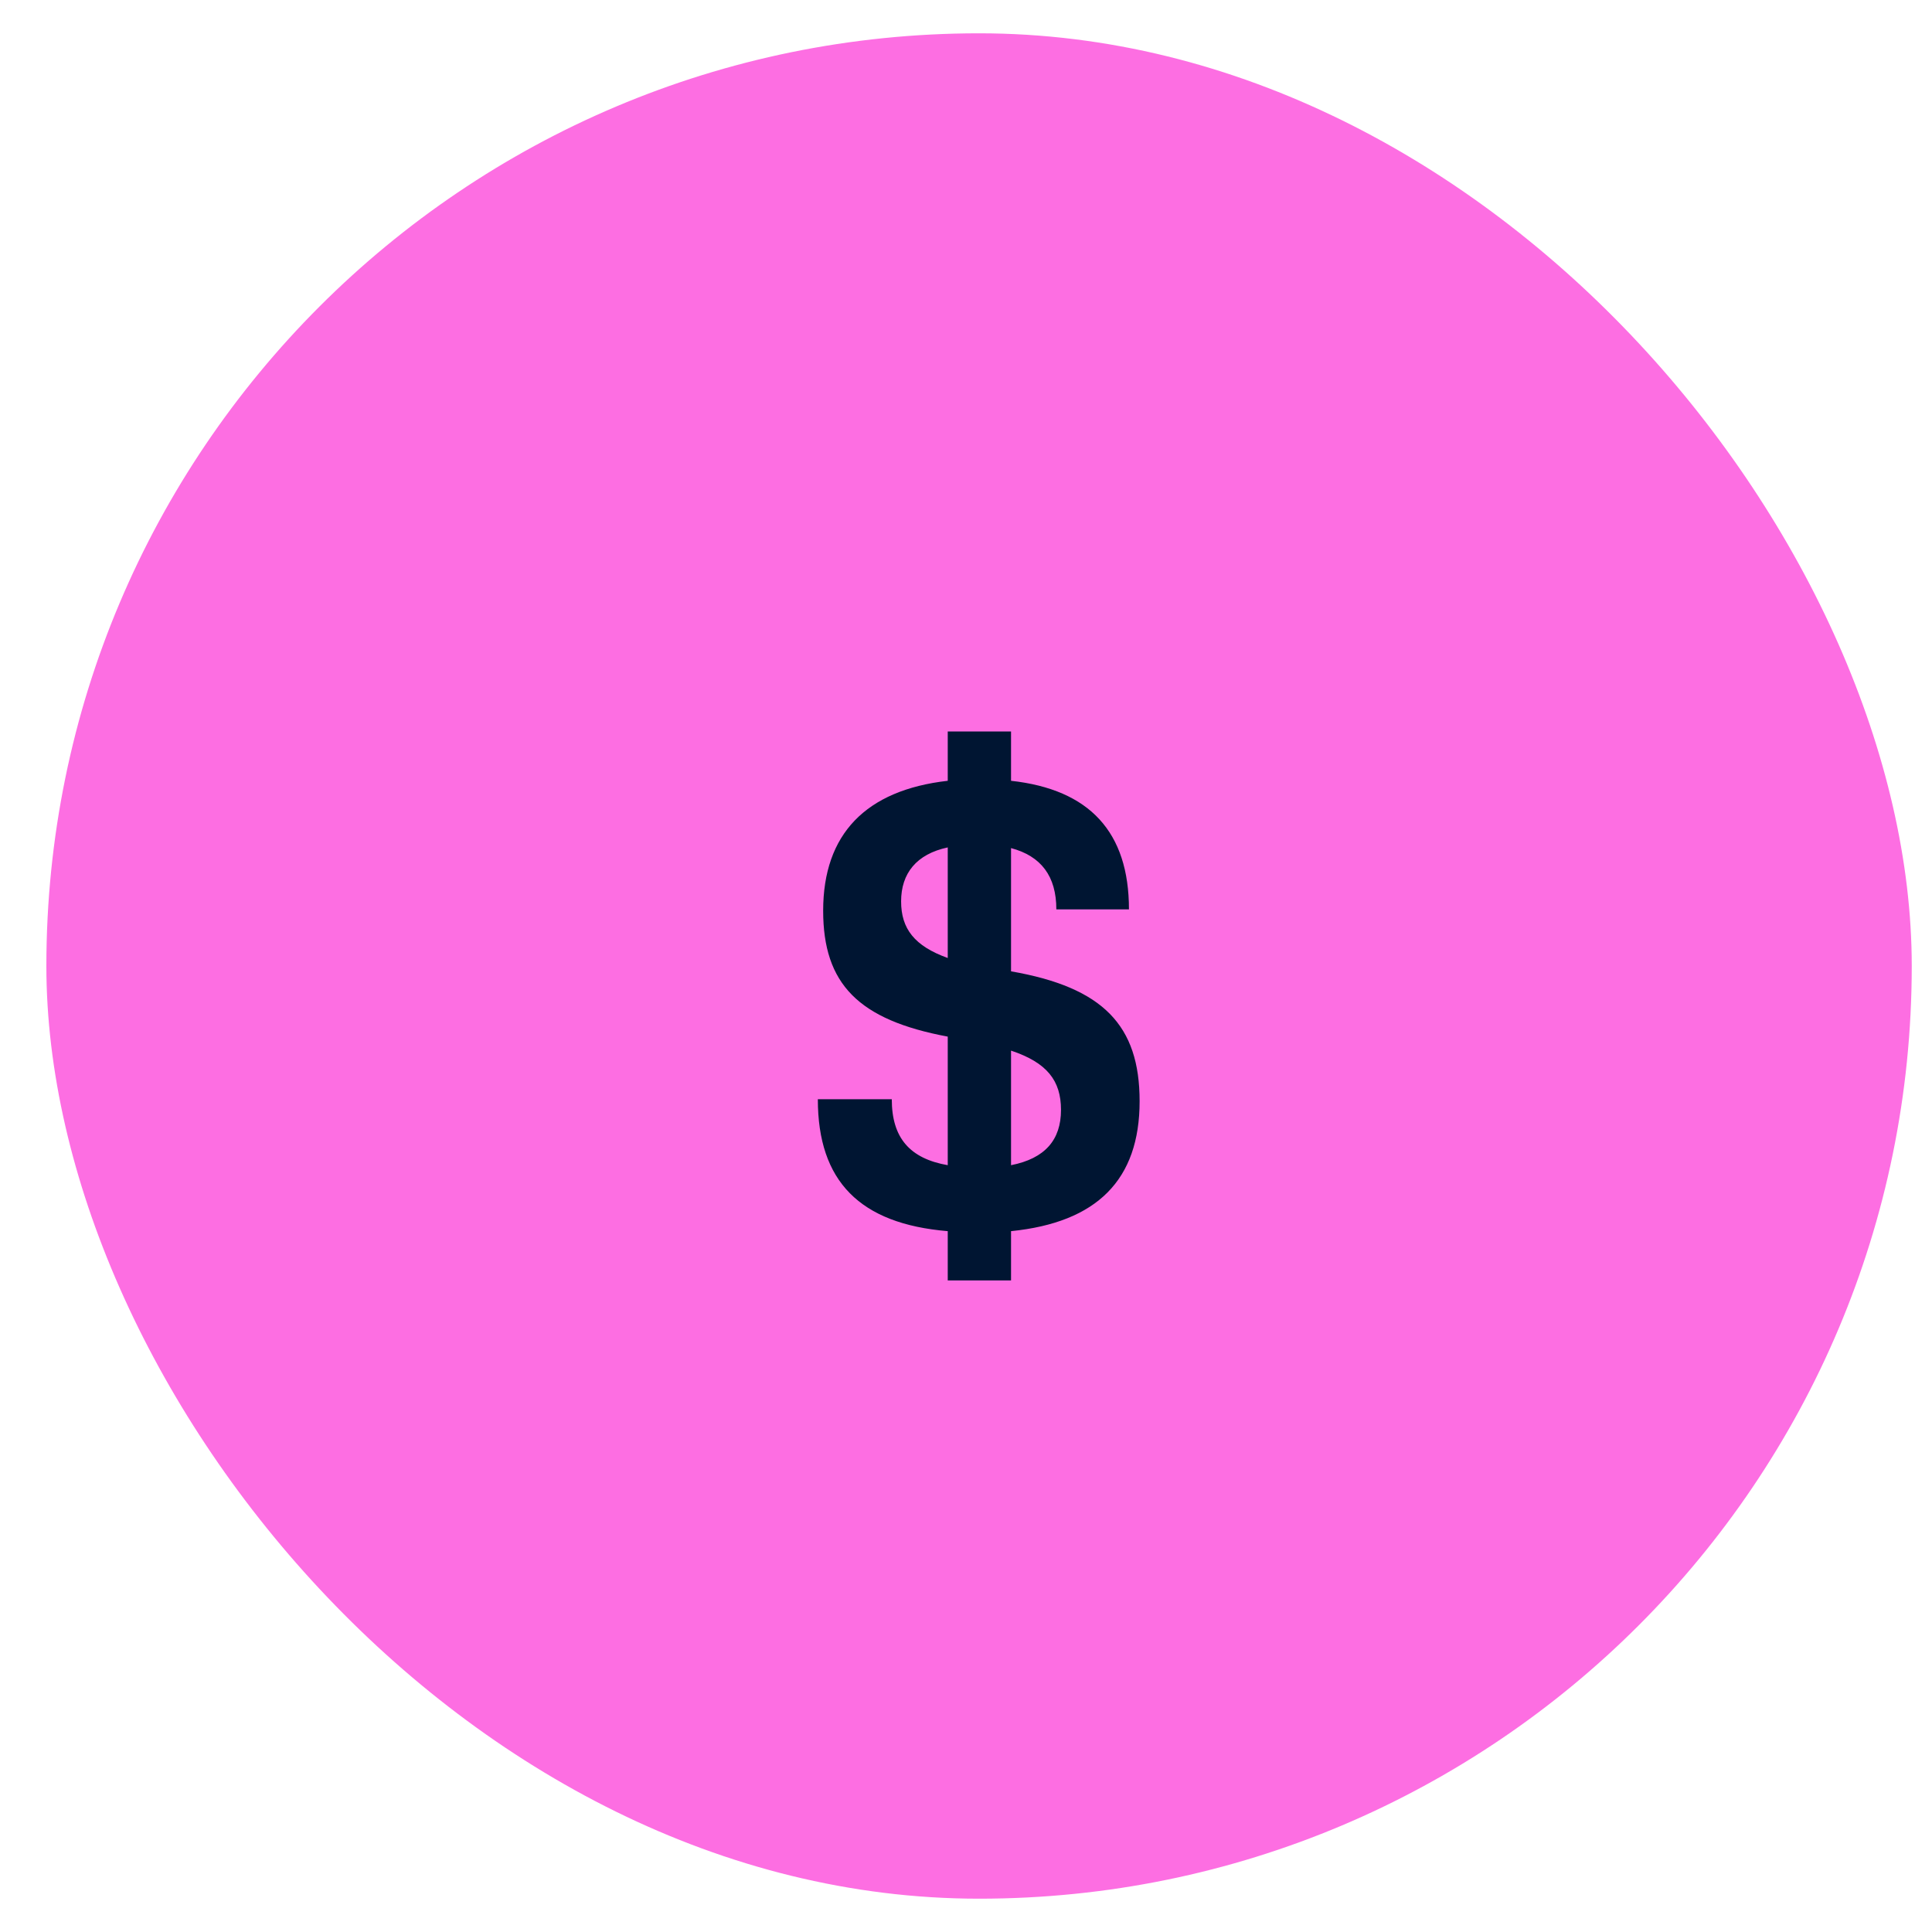
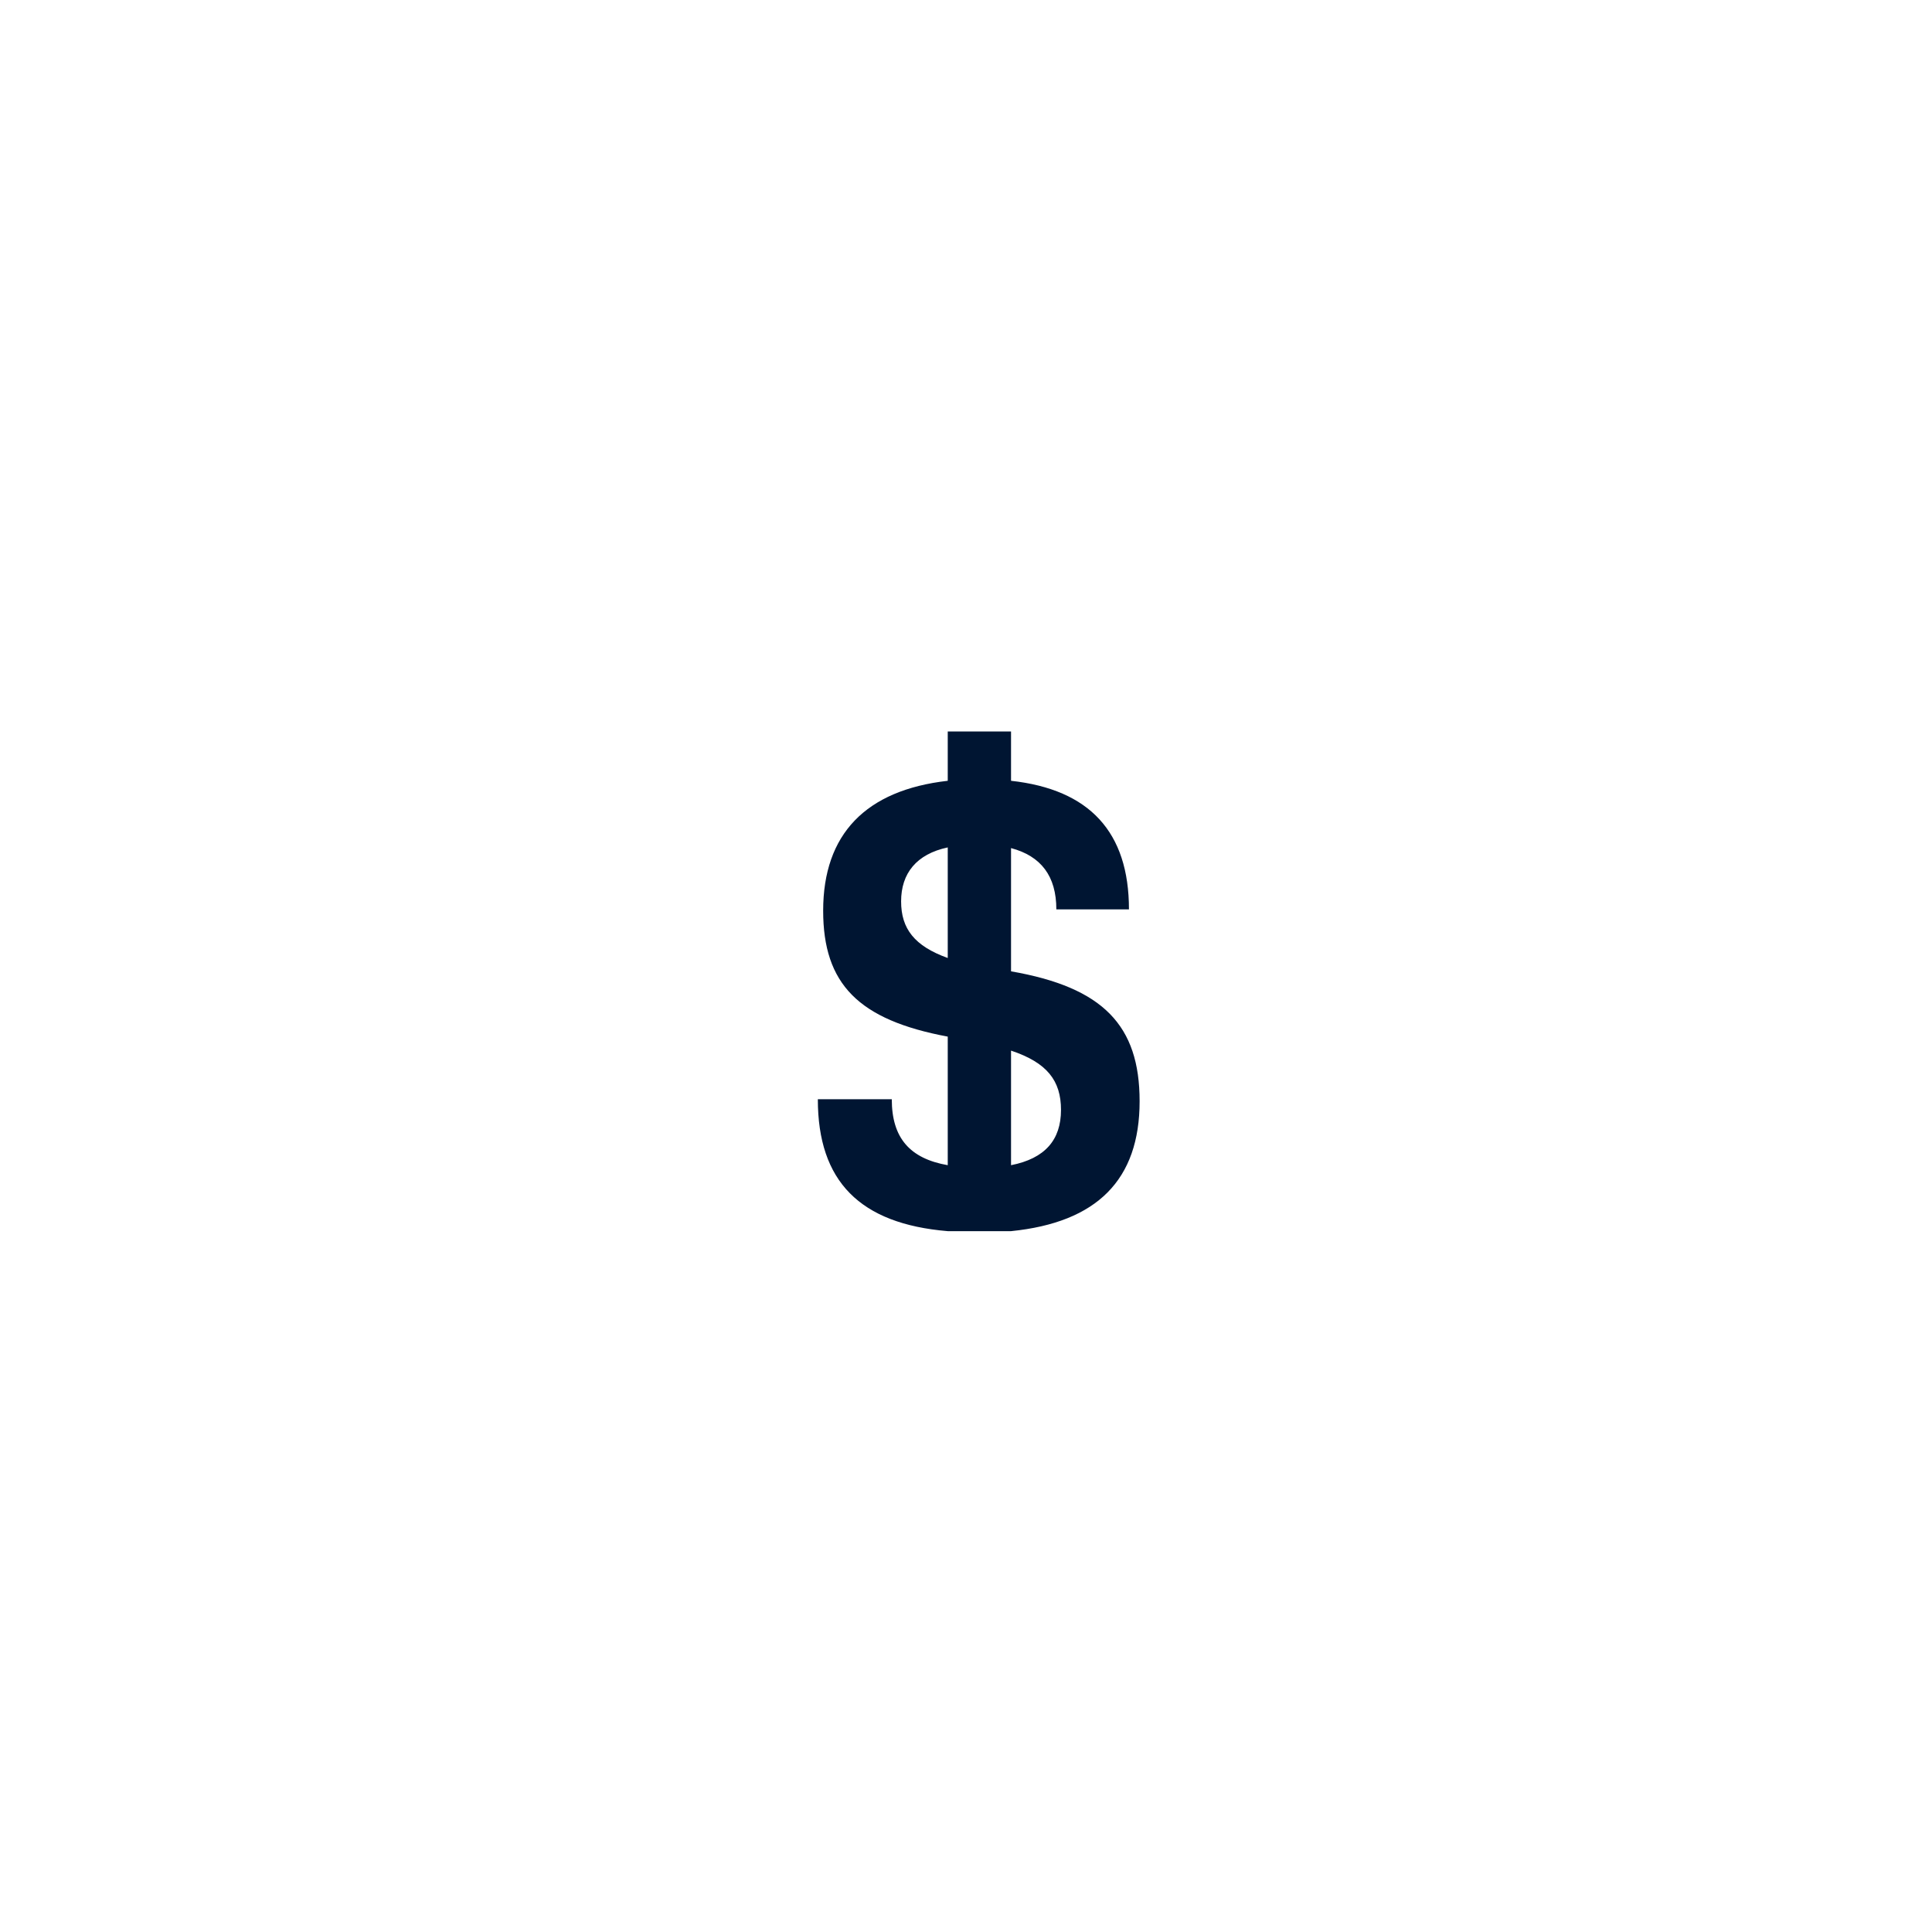
<svg xmlns="http://www.w3.org/2000/svg" width="29" height="29" viewBox="0 0 29 29" fill="none">
-   <rect x="0.696" y="0.5" width="28" height="28" rx="14" fill="#FD6EE2" />
-   <path d="M17.106 16.53C17.106 17.71 16.466 18.35 15.176 18.48V19.22H14.226V18.48C12.906 18.37 12.276 17.73 12.276 16.5H13.386C13.386 17.08 13.656 17.39 14.226 17.49V15.56C12.886 15.31 12.356 14.77 12.356 13.67C12.356 12.52 12.996 11.86 14.226 11.72V10.98H15.176V11.72C16.356 11.85 16.946 12.49 16.946 13.65H15.856C15.856 13.15 15.626 12.85 15.176 12.73V14.58C16.556 14.82 17.106 15.39 17.106 16.53ZM13.526 13.53C13.526 13.94 13.726 14.2 14.226 14.38V12.72C13.756 12.82 13.526 13.11 13.526 13.53ZM15.176 17.49C15.686 17.39 15.926 17.11 15.926 16.66C15.926 16.22 15.716 15.95 15.176 15.77V17.49Z" fill="#001532" />
+   <path d="M17.106 16.53C17.106 17.71 16.466 18.35 15.176 18.48H14.226V18.48C12.906 18.37 12.276 17.73 12.276 16.5H13.386C13.386 17.08 13.656 17.39 14.226 17.49V15.56C12.886 15.31 12.356 14.77 12.356 13.67C12.356 12.52 12.996 11.86 14.226 11.72V10.98H15.176V11.72C16.356 11.85 16.946 12.49 16.946 13.65H15.856C15.856 13.15 15.626 12.85 15.176 12.73V14.58C16.556 14.82 17.106 15.39 17.106 16.53ZM13.526 13.53C13.526 13.94 13.726 14.2 14.226 14.38V12.72C13.756 12.82 13.526 13.11 13.526 13.53ZM15.176 17.49C15.686 17.39 15.926 17.11 15.926 16.66C15.926 16.22 15.716 15.95 15.176 15.77V17.49Z" fill="#001532" />
</svg>